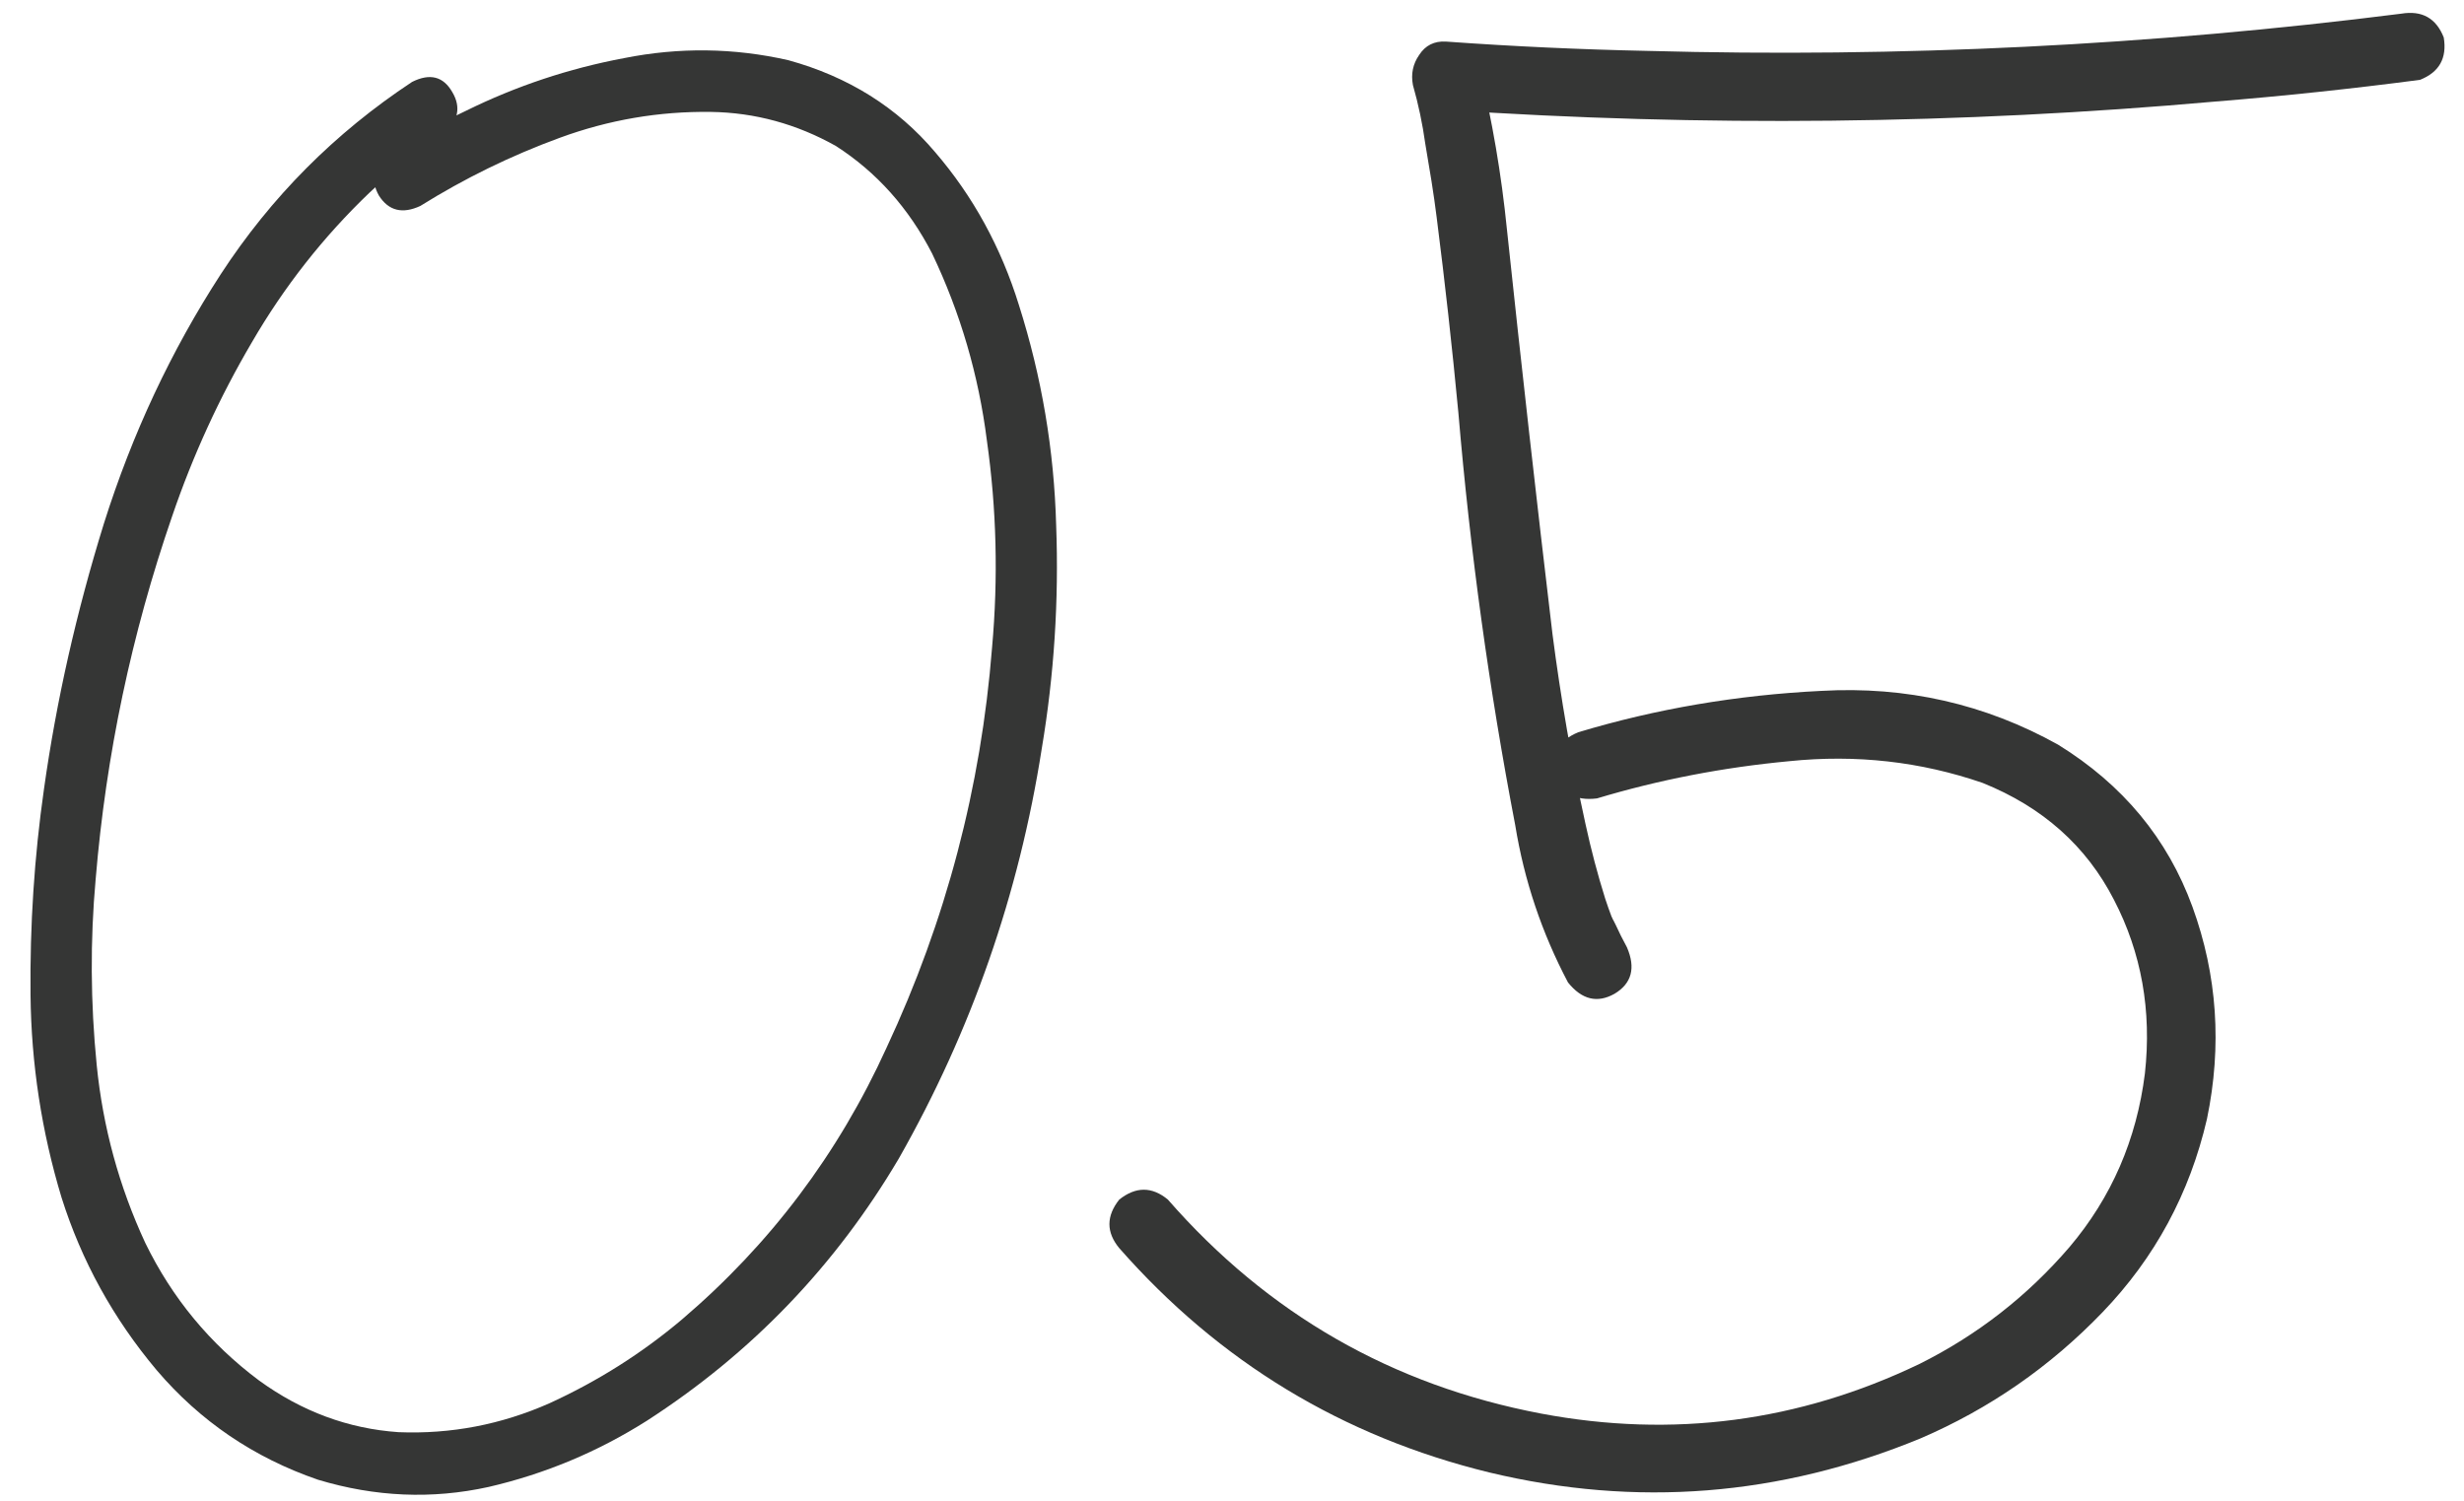
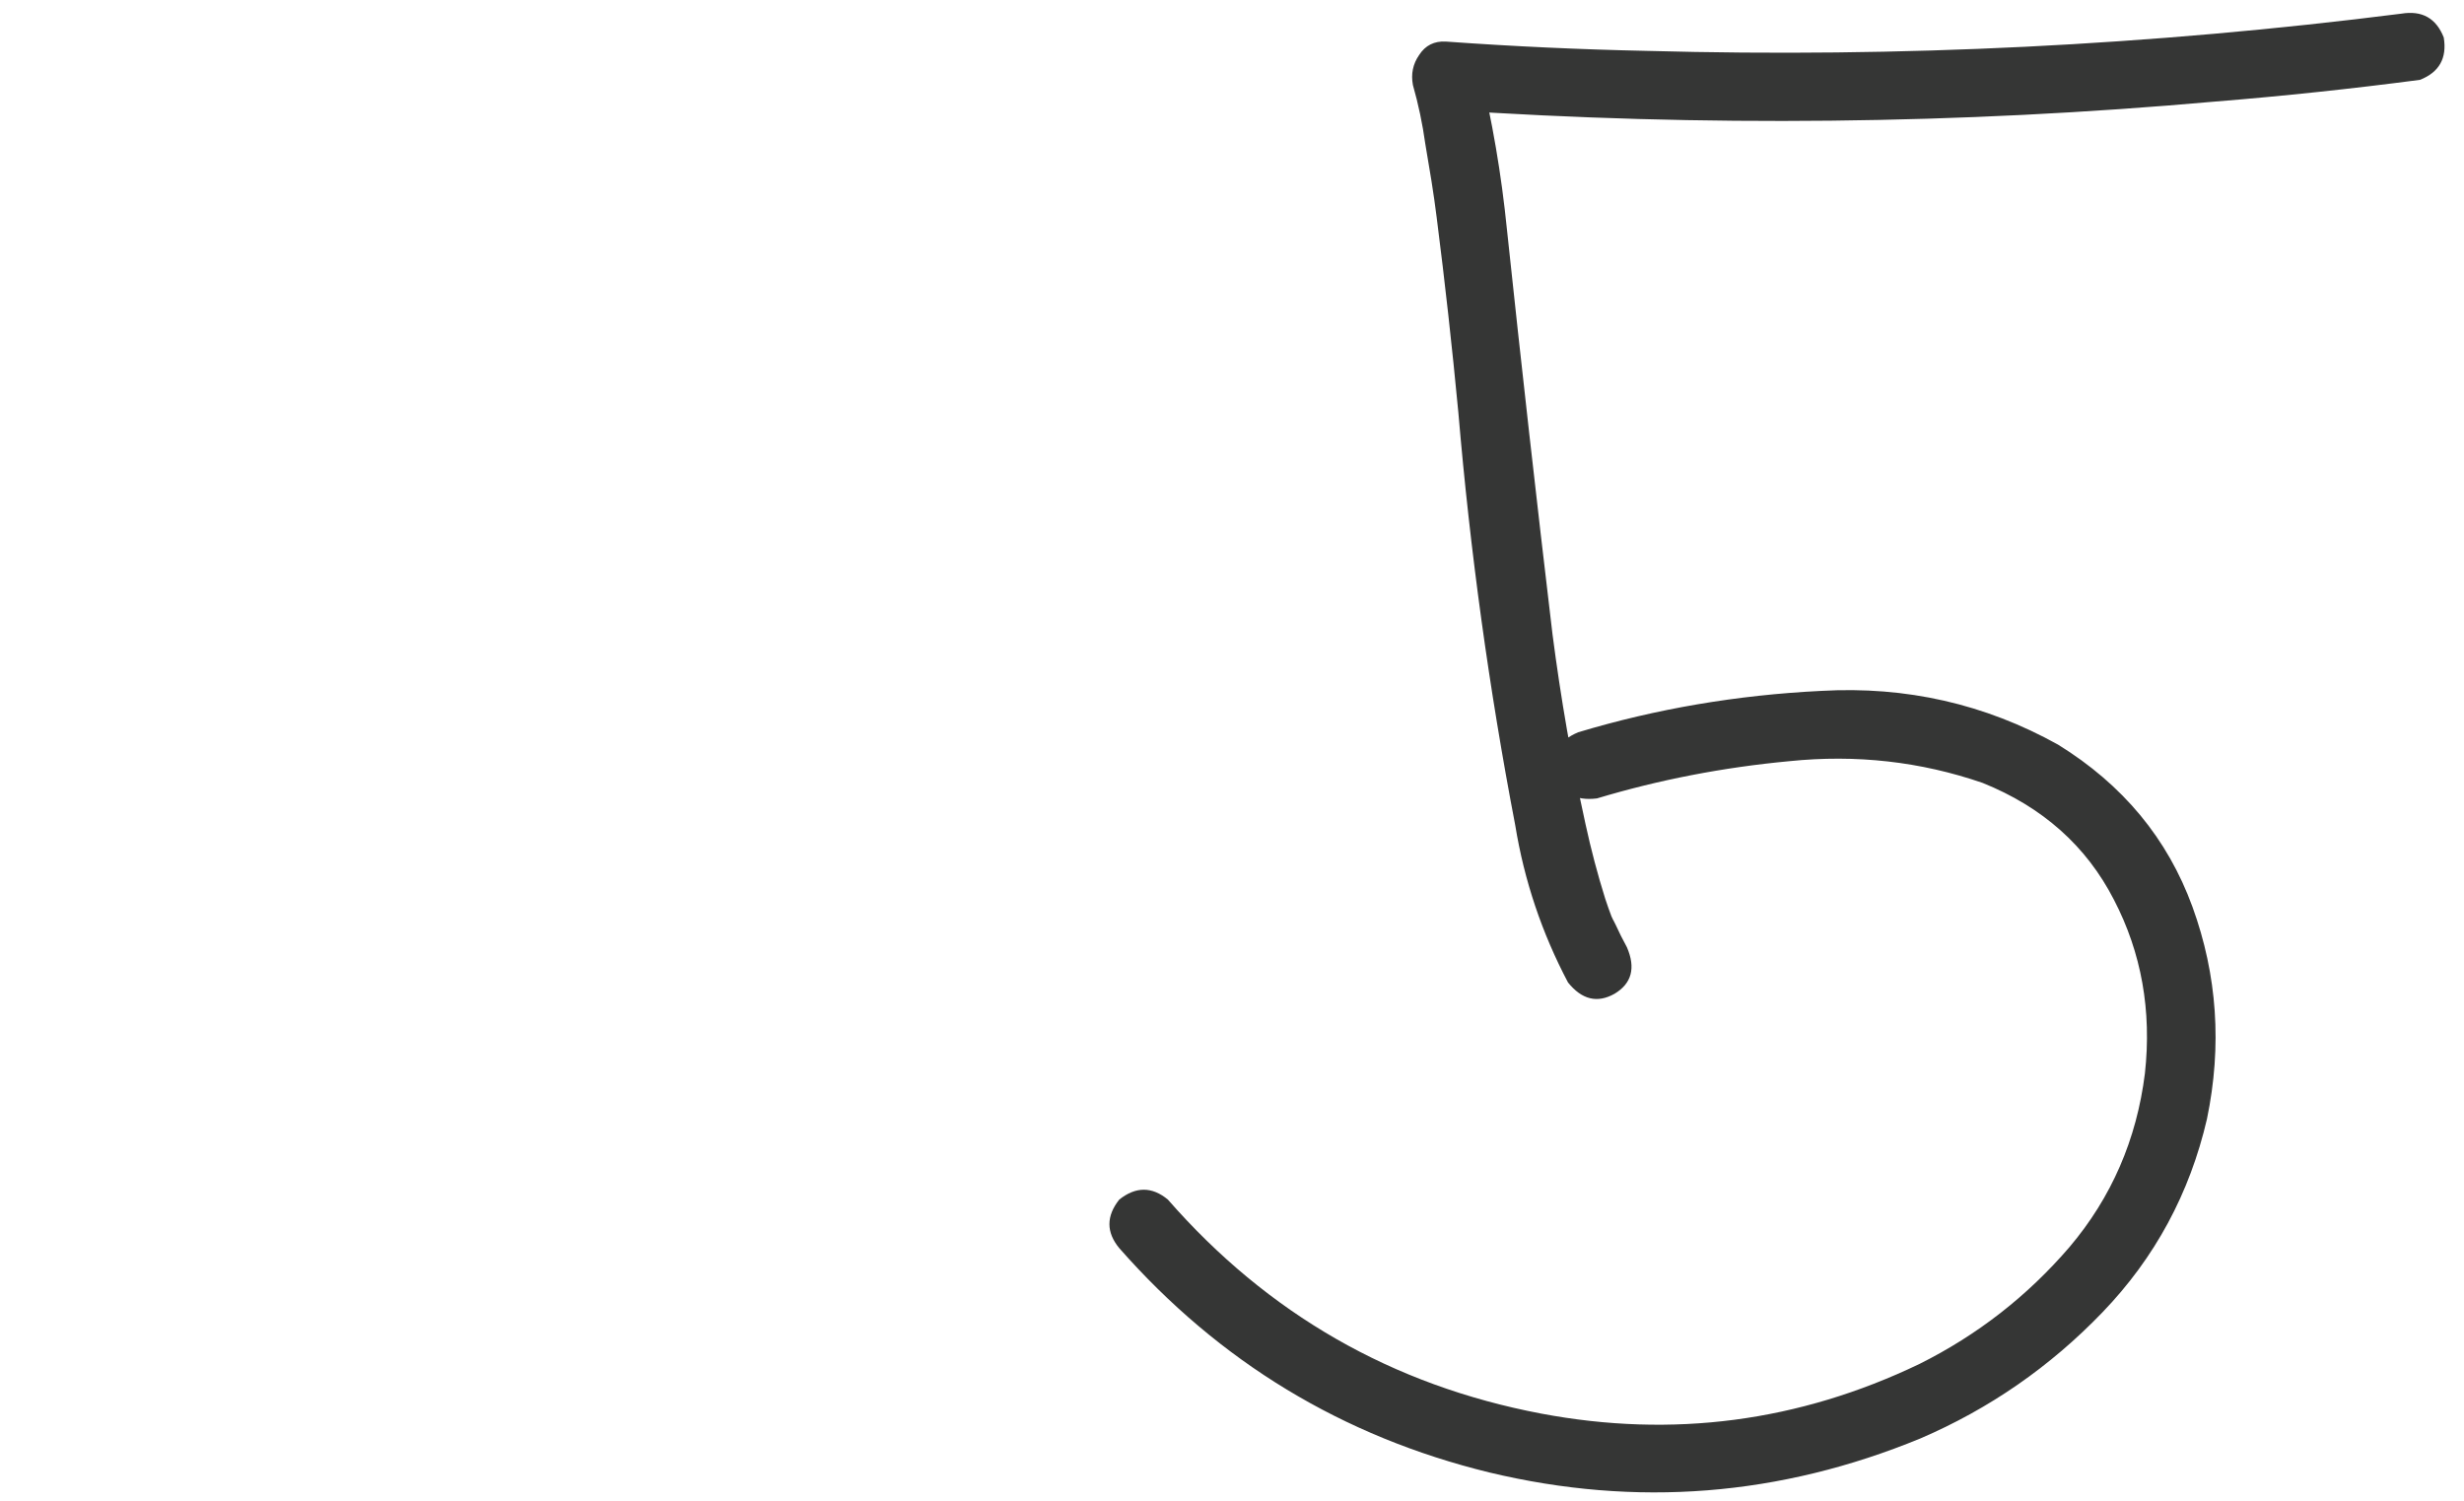
<svg xmlns="http://www.w3.org/2000/svg" width="64" height="39" viewBox="0 0 64 39" fill="none">
-   <path d="M10.703 2.128C11.168 1.895 11.517 1.985 11.75 2.396C11.983 2.79 11.902 3.157 11.508 3.497C10.828 3.945 10.192 4.446 9.601 5.001C8.402 6.147 7.381 7.445 6.54 8.895C5.698 10.328 5.009 11.832 4.472 13.407C3.416 16.469 2.753 19.611 2.485 22.833C2.341 24.427 2.35 26.038 2.512 27.667C2.673 29.279 3.093 30.818 3.774 32.286C4.472 33.719 5.457 34.909 6.728 35.858C7.838 36.664 9.046 37.111 10.353 37.201C11.714 37.255 13.021 37.004 14.274 36.449C15.527 35.876 16.673 35.151 17.712 34.274C20.003 32.322 21.776 29.968 23.029 27.211C24.569 23.916 25.482 20.452 25.768 16.818C25.93 15.009 25.885 13.219 25.634 11.447C25.419 9.746 24.945 8.125 24.211 6.586C23.602 5.404 22.77 4.473 21.713 3.793C20.693 3.22 19.61 2.924 18.464 2.907C17.121 2.889 15.814 3.112 14.543 3.578C13.272 4.043 12.063 4.634 10.917 5.35C10.452 5.565 10.094 5.476 9.843 5.082C9.61 4.67 9.7 4.303 10.112 3.981C10.756 3.569 11.419 3.202 12.099 2.88C13.406 2.235 14.776 1.779 16.208 1.51C17.64 1.224 19.064 1.242 20.478 1.564C22.035 1.993 23.307 2.79 24.291 3.954C25.276 5.1 26.001 6.425 26.467 7.929C27.058 9.791 27.38 11.697 27.433 13.649C27.505 15.6 27.38 17.534 27.058 19.45C26.467 23.227 25.231 26.772 23.351 30.084C21.704 32.877 19.52 35.151 16.799 36.906C15.527 37.711 14.158 38.284 12.69 38.624C11.222 38.947 9.745 38.884 8.259 38.436C6.594 37.863 5.197 36.914 4.069 35.59C2.941 34.247 2.118 32.752 1.598 31.105C1.079 29.386 0.811 27.631 0.793 25.841C0.775 24.033 0.891 22.252 1.142 20.497C1.464 18.205 1.983 15.905 2.7 13.595C3.434 11.268 4.445 9.11 5.734 7.123C7.041 5.118 8.697 3.453 10.703 2.128Z" fill="#353635" />
  <path d="M41.479 20.739C40.906 20.81 40.548 20.595 40.405 20.094C40.279 19.593 40.476 19.235 40.995 19.02C43.019 18.411 45.122 18.053 47.306 17.946C49.509 17.82 51.559 18.286 53.456 19.342C55.139 20.381 56.303 21.786 56.948 23.558C57.592 25.331 57.717 27.166 57.324 29.064C56.876 30.997 55.972 32.671 54.611 34.086C53.251 35.5 51.675 36.592 49.885 37.362C46.232 38.866 42.499 39.161 38.686 38.248C34.872 37.317 31.668 35.375 29.072 32.421C28.731 32.009 28.731 31.588 29.072 31.159C29.501 30.818 29.922 30.818 30.334 31.159C32.93 34.13 36.161 35.984 40.029 36.718C43.448 37.362 46.725 36.932 49.858 35.428C51.362 34.677 52.66 33.665 53.752 32.394C54.844 31.105 55.497 29.601 55.712 27.882C55.891 26.253 55.623 24.749 54.907 23.37C54.19 21.974 53.053 20.962 51.496 20.336C49.885 19.781 48.211 19.593 46.474 19.772C44.755 19.933 43.09 20.255 41.479 20.739ZM62.372 0.355C62.91 0.266 63.276 0.472 63.474 0.973C63.563 1.51 63.357 1.877 62.856 2.074C61.083 2.307 59.311 2.495 57.538 2.638C50.896 3.229 44.236 3.3 37.558 2.853C37.844 2.477 38.131 2.101 38.417 1.725C38.758 3.121 38.999 4.536 39.142 5.968C39.518 9.513 39.912 13.013 40.324 16.469C40.539 18.134 40.825 19.781 41.183 21.41C41.327 22.072 41.497 22.717 41.694 23.344C41.747 23.505 41.801 23.657 41.855 23.8C41.891 23.872 41.917 23.934 41.935 23.988C41.9 23.899 41.891 23.872 41.908 23.908C41.926 23.943 41.944 23.979 41.962 24.015C42.052 24.212 42.15 24.409 42.258 24.606C42.49 25.143 42.383 25.546 41.935 25.814C41.488 26.065 41.085 25.966 40.727 25.519C40.047 24.23 39.59 22.869 39.357 21.437C38.677 17.892 38.185 14.32 37.88 10.722C37.719 9.021 37.531 7.329 37.316 5.646C37.28 5.359 37.236 5.046 37.182 4.706C37.128 4.384 37.075 4.061 37.021 3.739C36.949 3.22 36.842 2.71 36.699 2.208C36.645 1.922 36.699 1.662 36.86 1.43C37.021 1.179 37.254 1.062 37.558 1.08C39.312 1.206 41.058 1.286 42.795 1.322C49.347 1.501 55.873 1.179 62.372 0.355Z" fill="#353635" />
</svg>